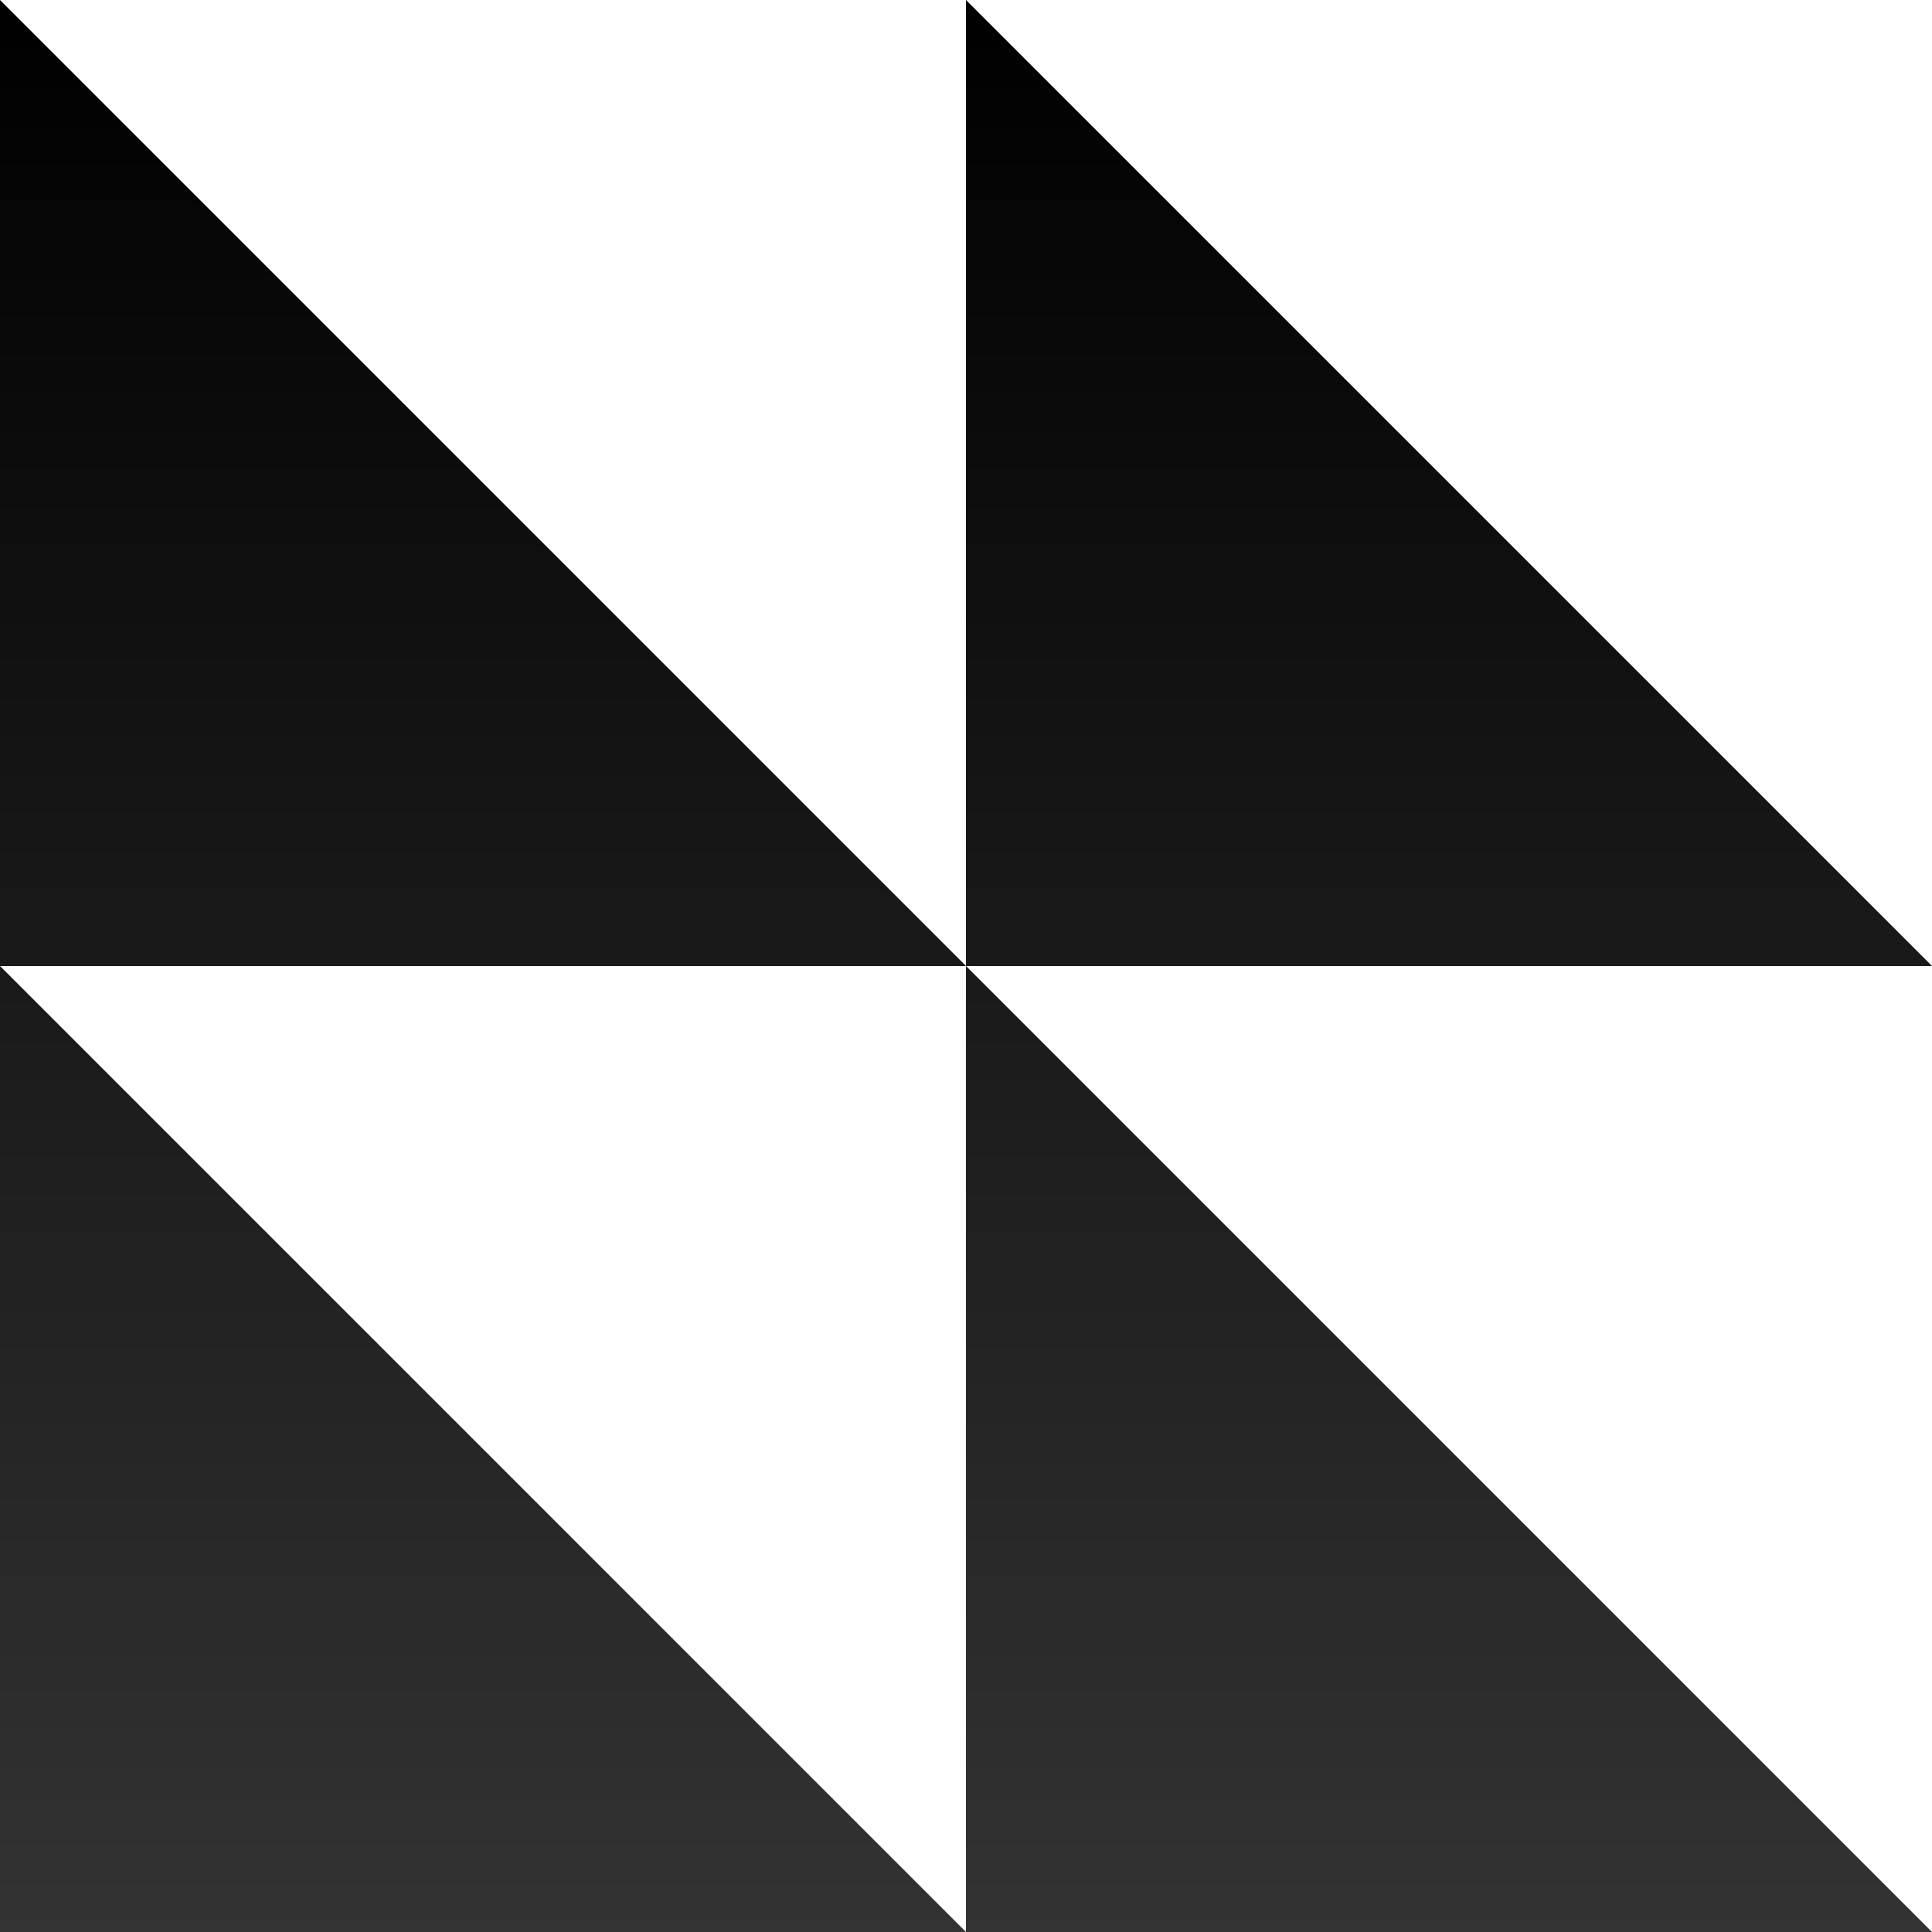
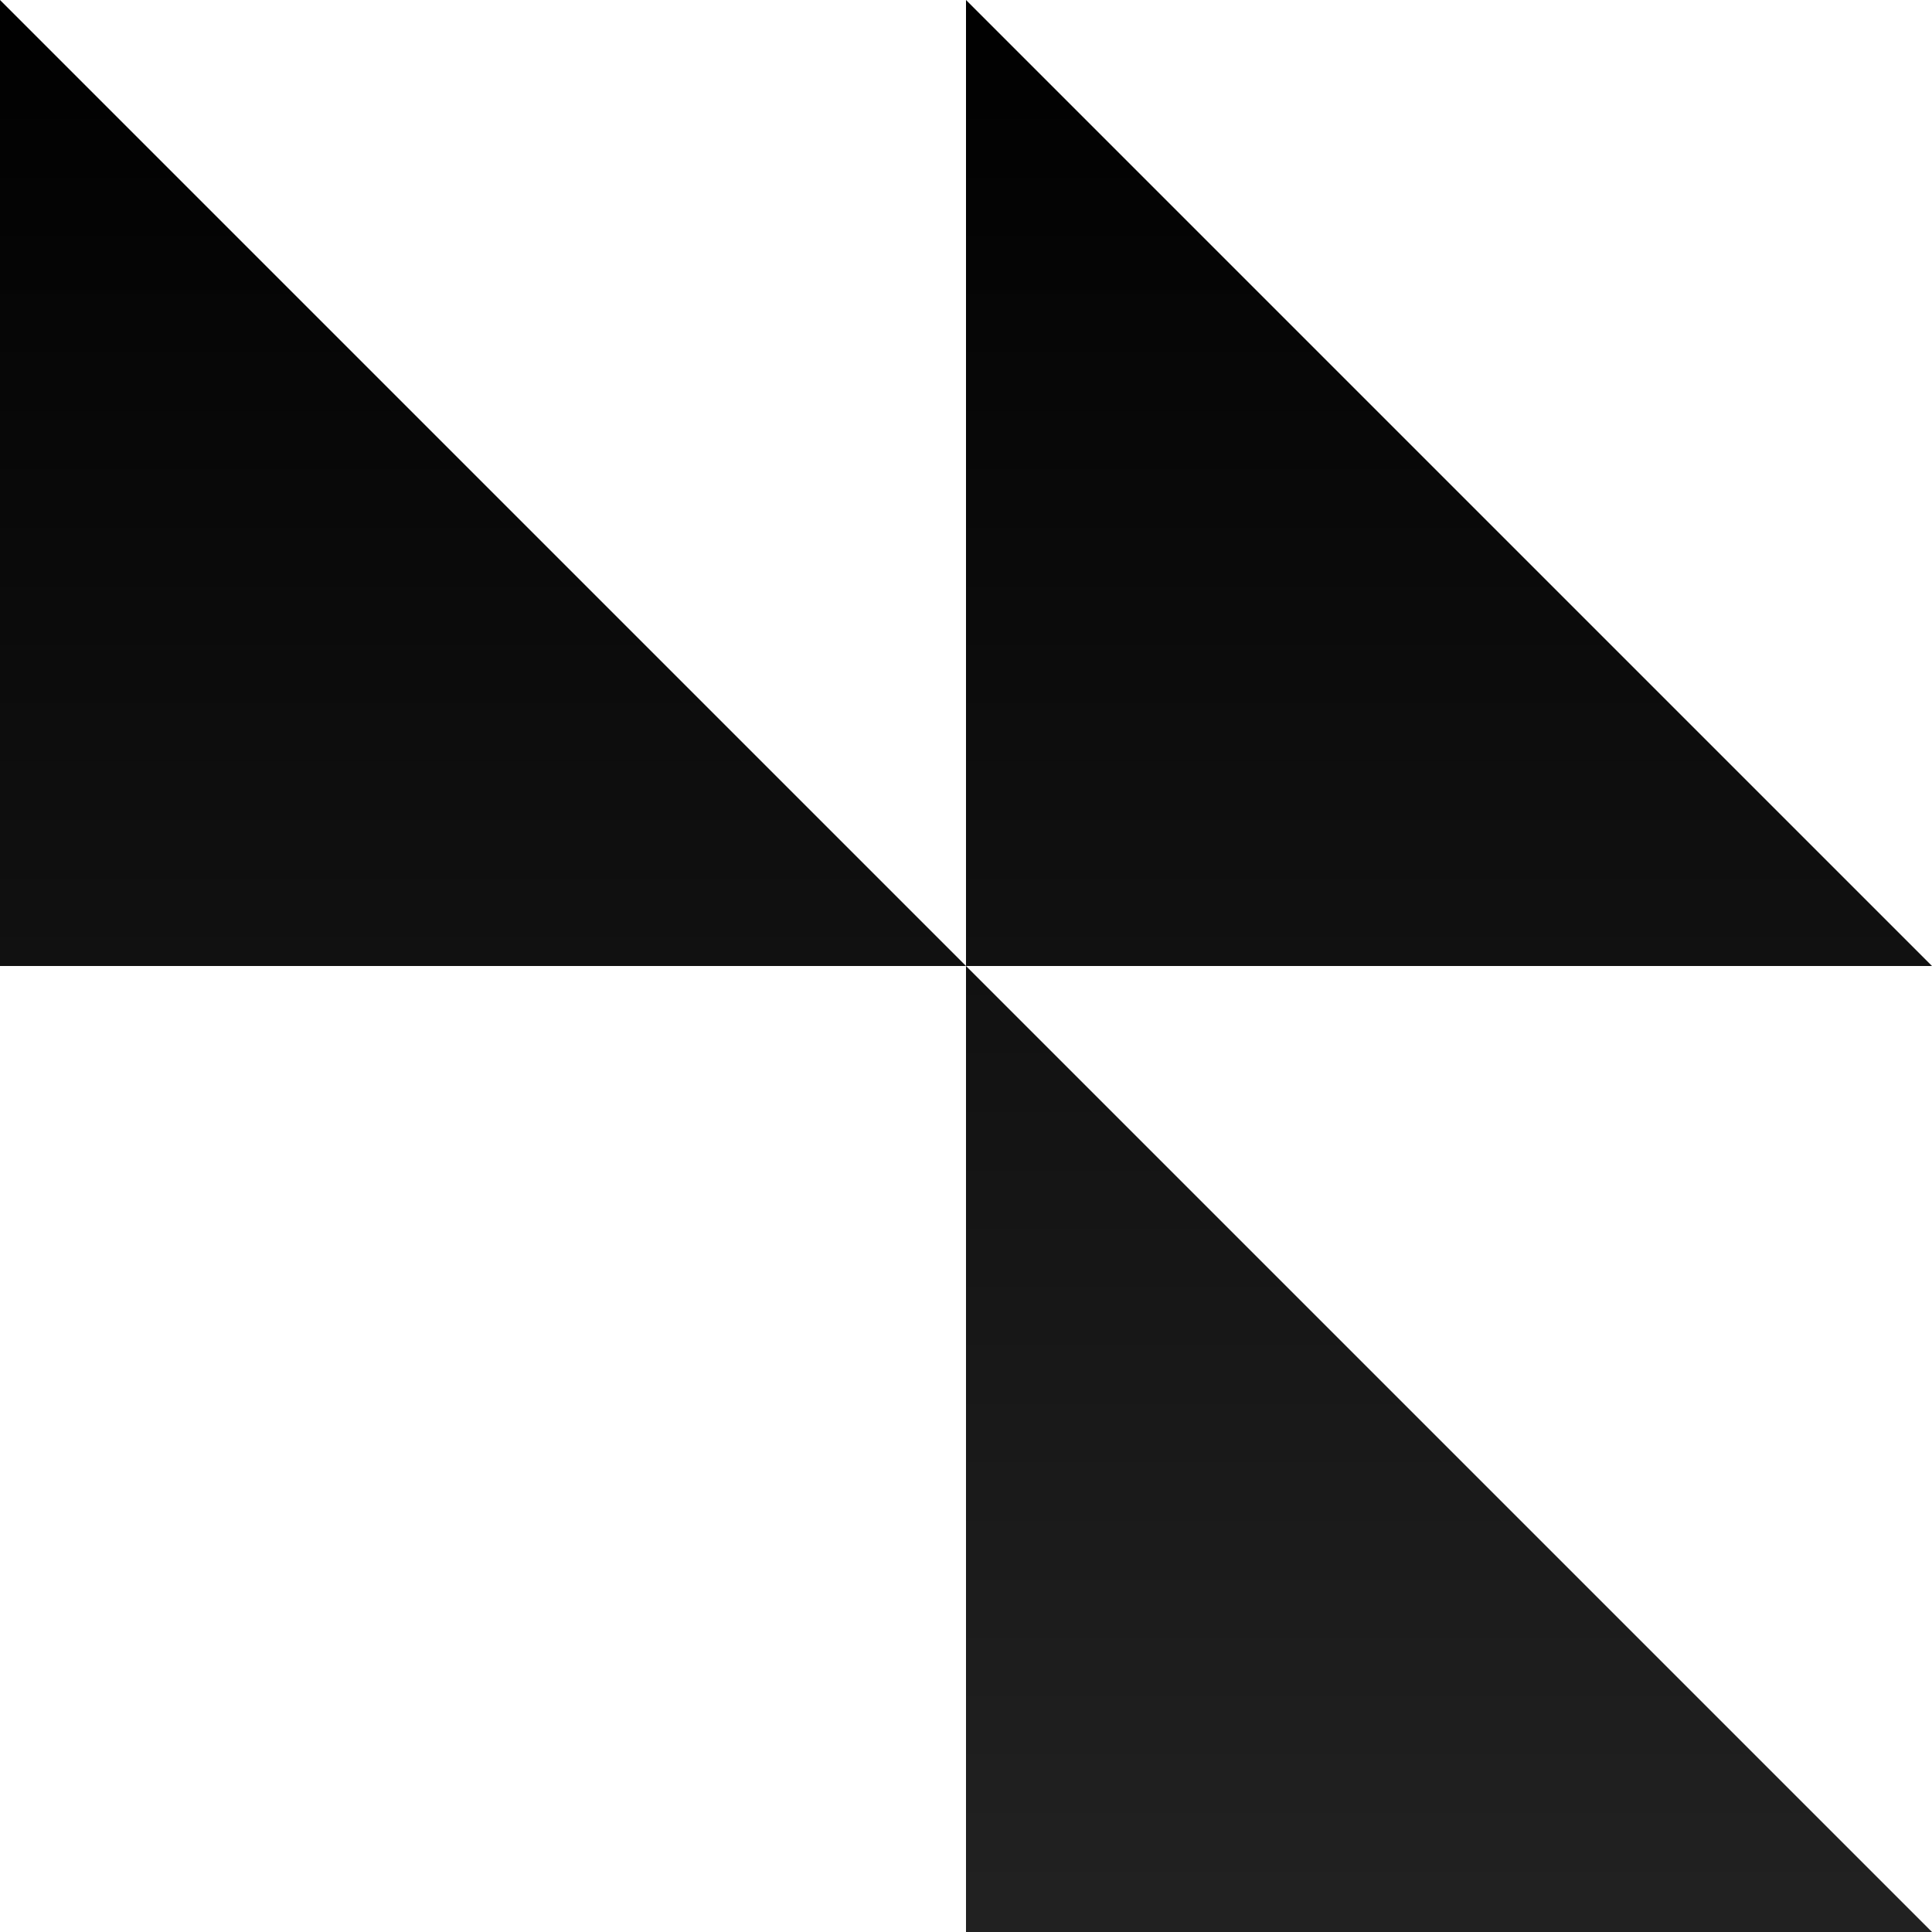
<svg xmlns="http://www.w3.org/2000/svg" viewBox="0 0 480 480">
  <defs>
    <linearGradient id="gradient" x1="0" y1="0" x2="0" y2="1">
      <stop offset="0%" stop-color="black" />
      <stop offset="100%" stop-color="#333" />
    </linearGradient>
  </defs>
-   <path d="M240 480H0V240l240 240zM480 480H240V240l240 240zM240 240H0V0l240 240zM480 240H240V0l240 240z" fill="url(#gradient)" />
+   <path d="M240 480H0l240 240zM480 480H240V240l240 240zM240 240H0V0l240 240zM480 240H240V0l240 240z" fill="url(#gradient)" />
</svg>